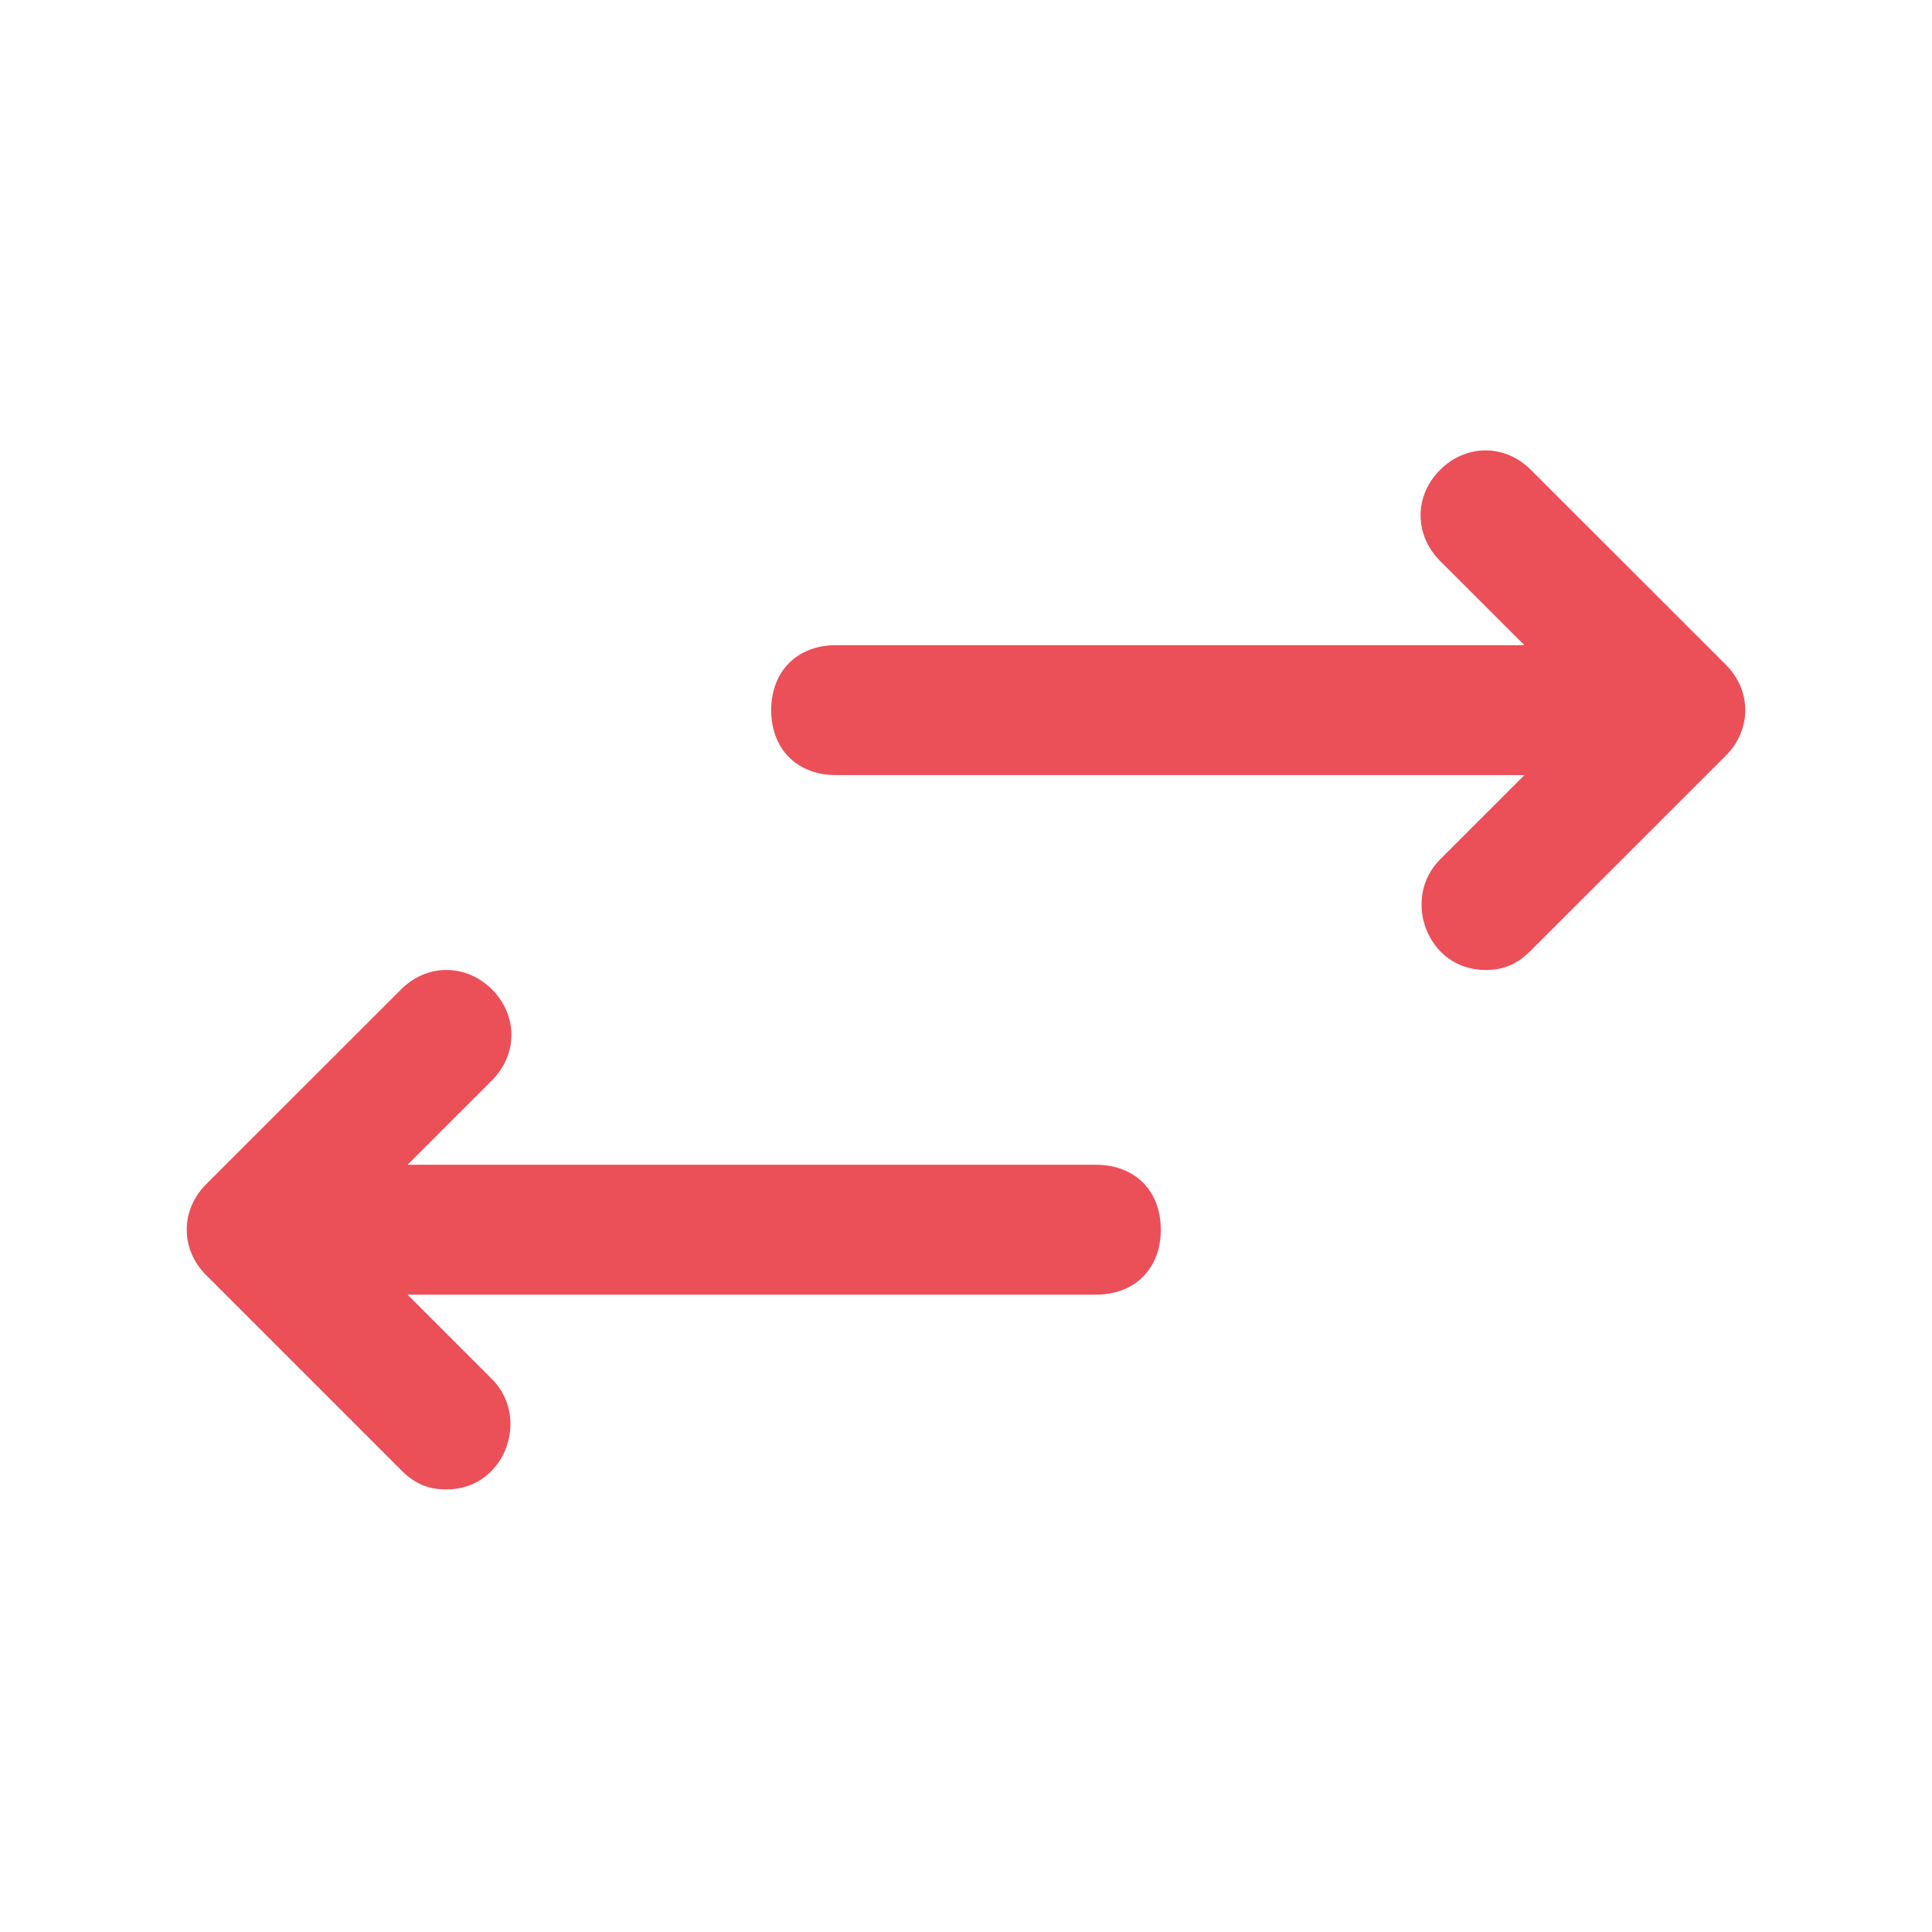
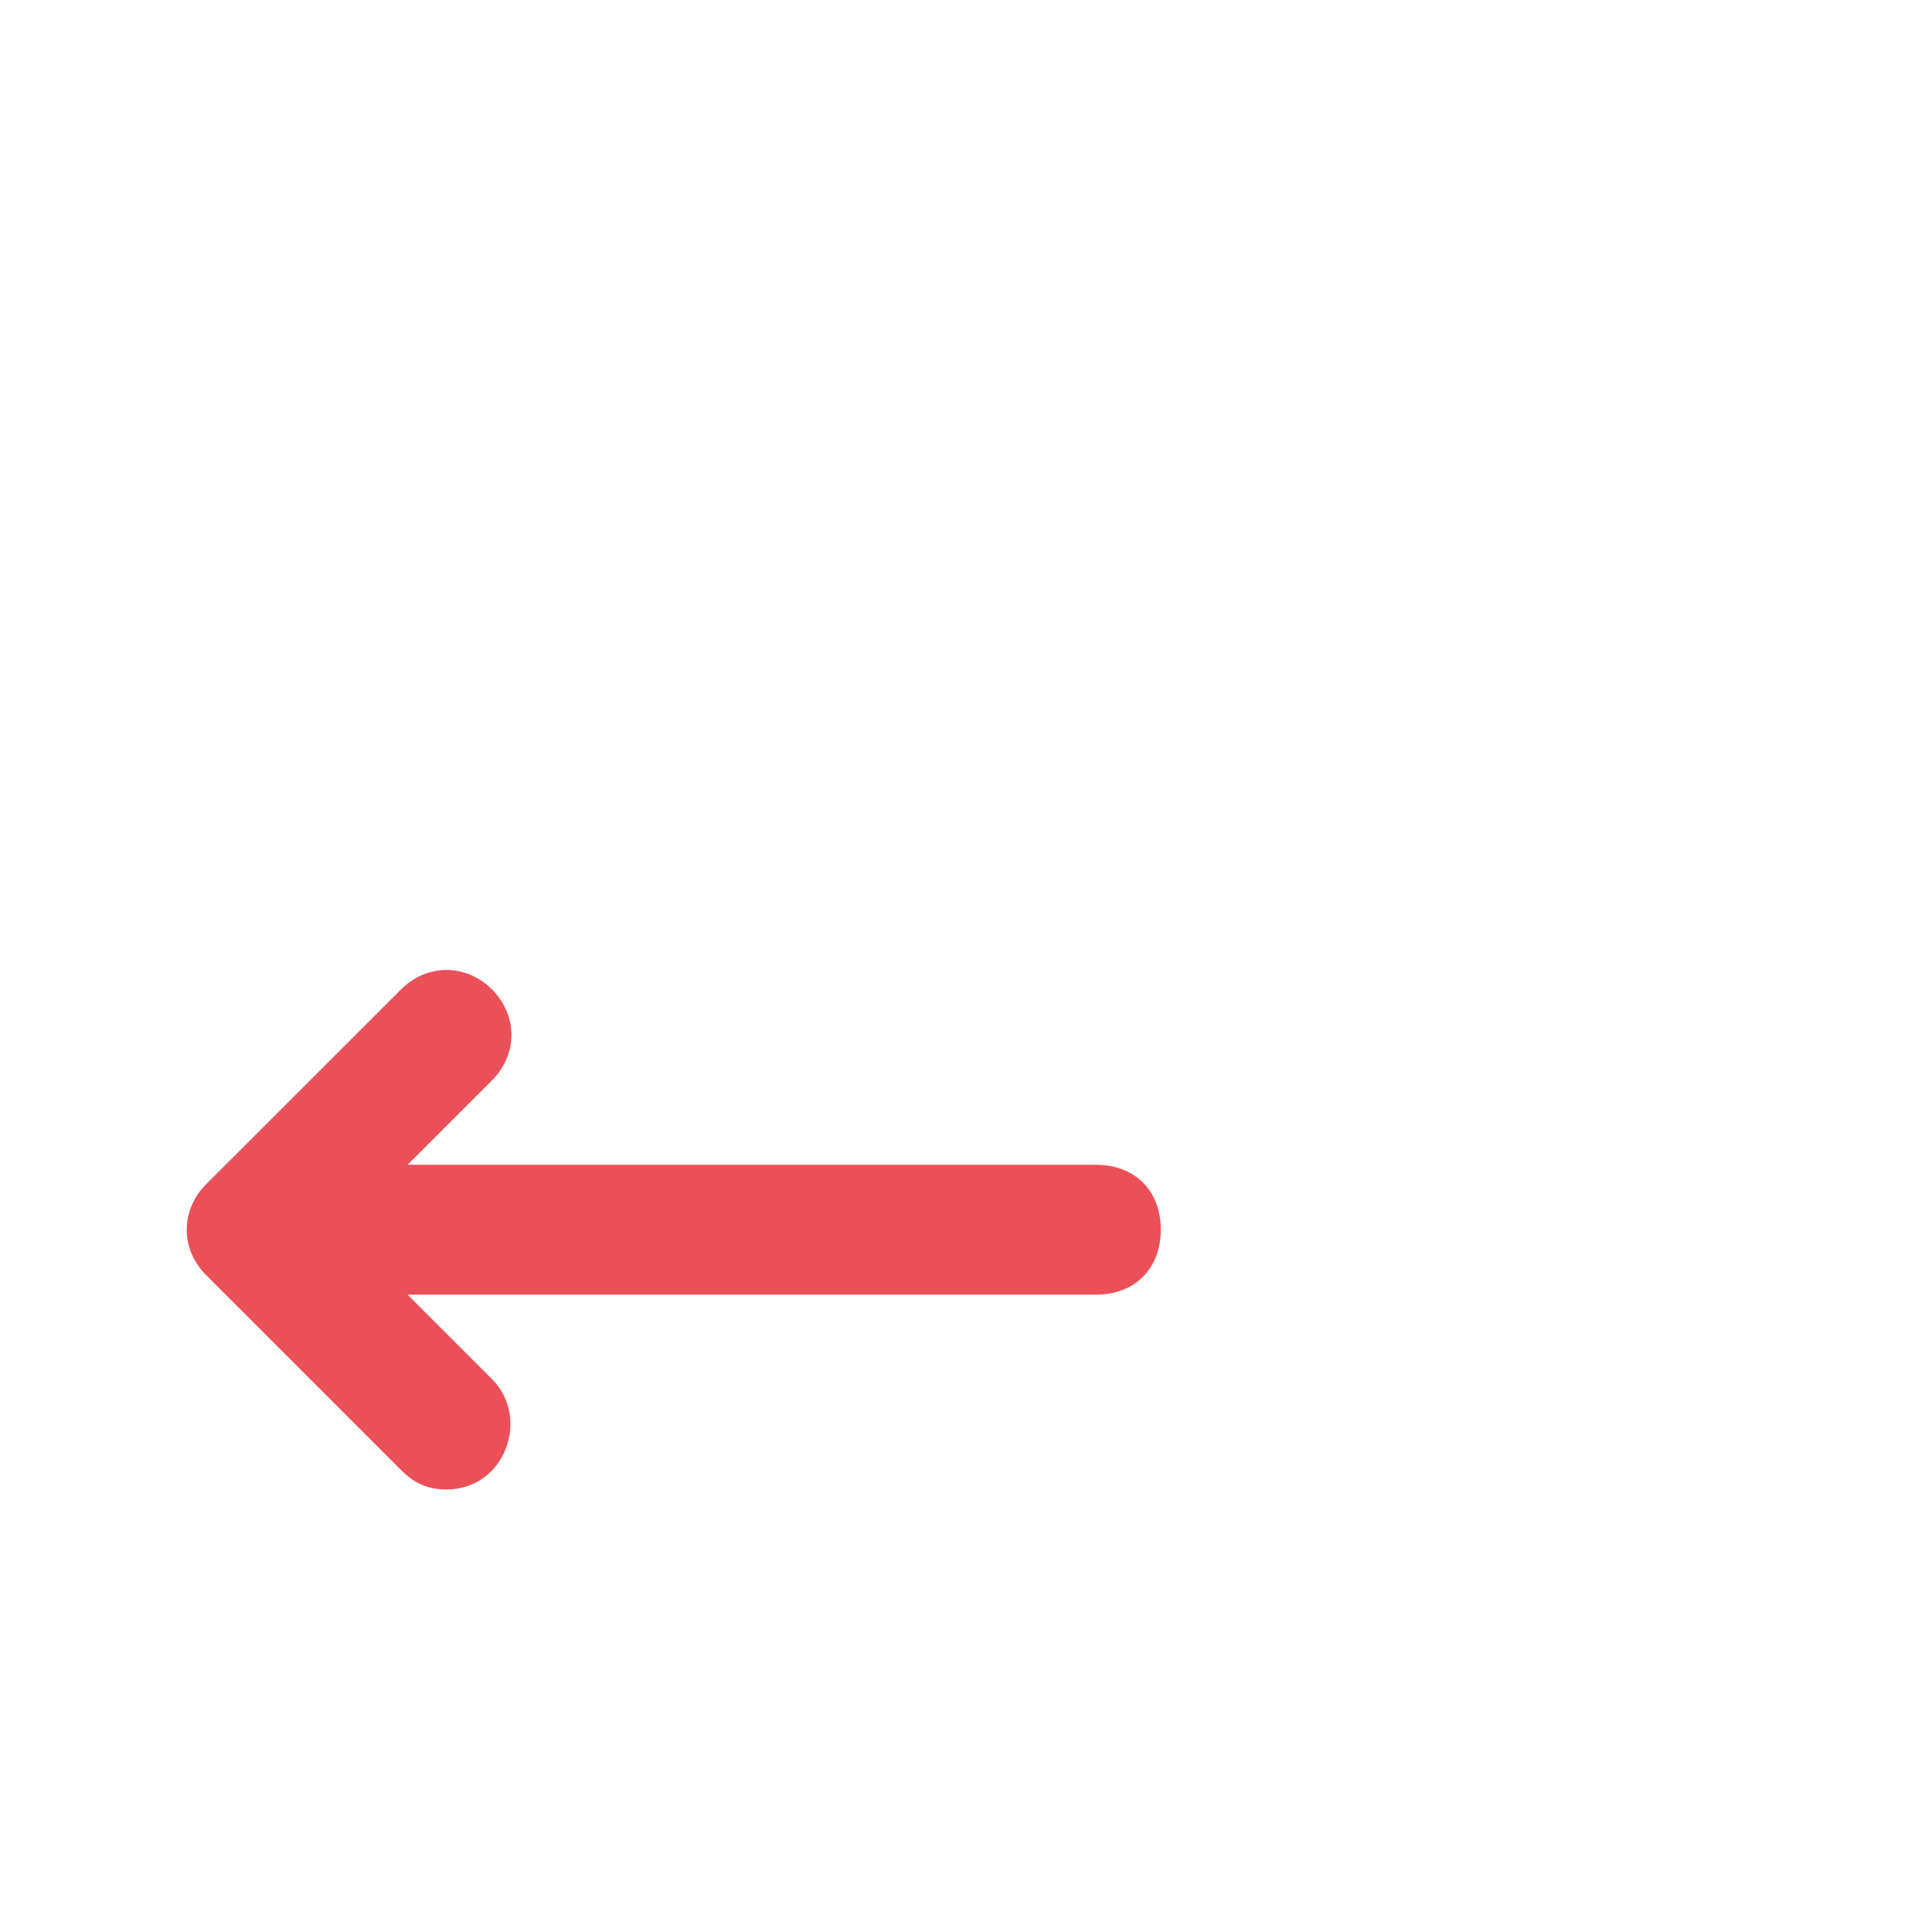
<svg xmlns="http://www.w3.org/2000/svg" width="17" height="17" viewBox="0 0 17 17" fill="none">
  <path d="M3.929 13.106C3.757 13.106 3.643 13.049 3.529 12.935L1.814 11.22C1.586 10.992 1.586 10.649 1.814 10.42L3.529 8.706C3.757 8.478 4.1 8.478 4.329 8.706C4.557 8.935 4.557 9.278 4.329 9.506L3.586 10.249H9.643C9.986 10.249 10.214 10.477 10.214 10.82C10.214 11.163 9.986 11.392 9.643 11.392H3.586L4.329 12.135C4.671 12.477 4.443 13.106 3.929 13.106Z" fill="#EB4F58" />
-   <path d="M13.071 8.535C12.557 8.535 12.329 7.906 12.671 7.563L13.414 6.82H7.357C7.014 6.82 6.786 6.592 6.786 6.249C6.786 5.906 7.014 5.677 7.357 5.677H13.414L12.671 4.935C12.443 4.706 12.443 4.363 12.671 4.135C12.9 3.906 13.243 3.906 13.471 4.135L15.186 5.849C15.414 6.077 15.414 6.42 15.186 6.649L13.471 8.363C13.357 8.477 13.243 8.535 13.071 8.535Z" fill="#EB4F58" />
</svg>